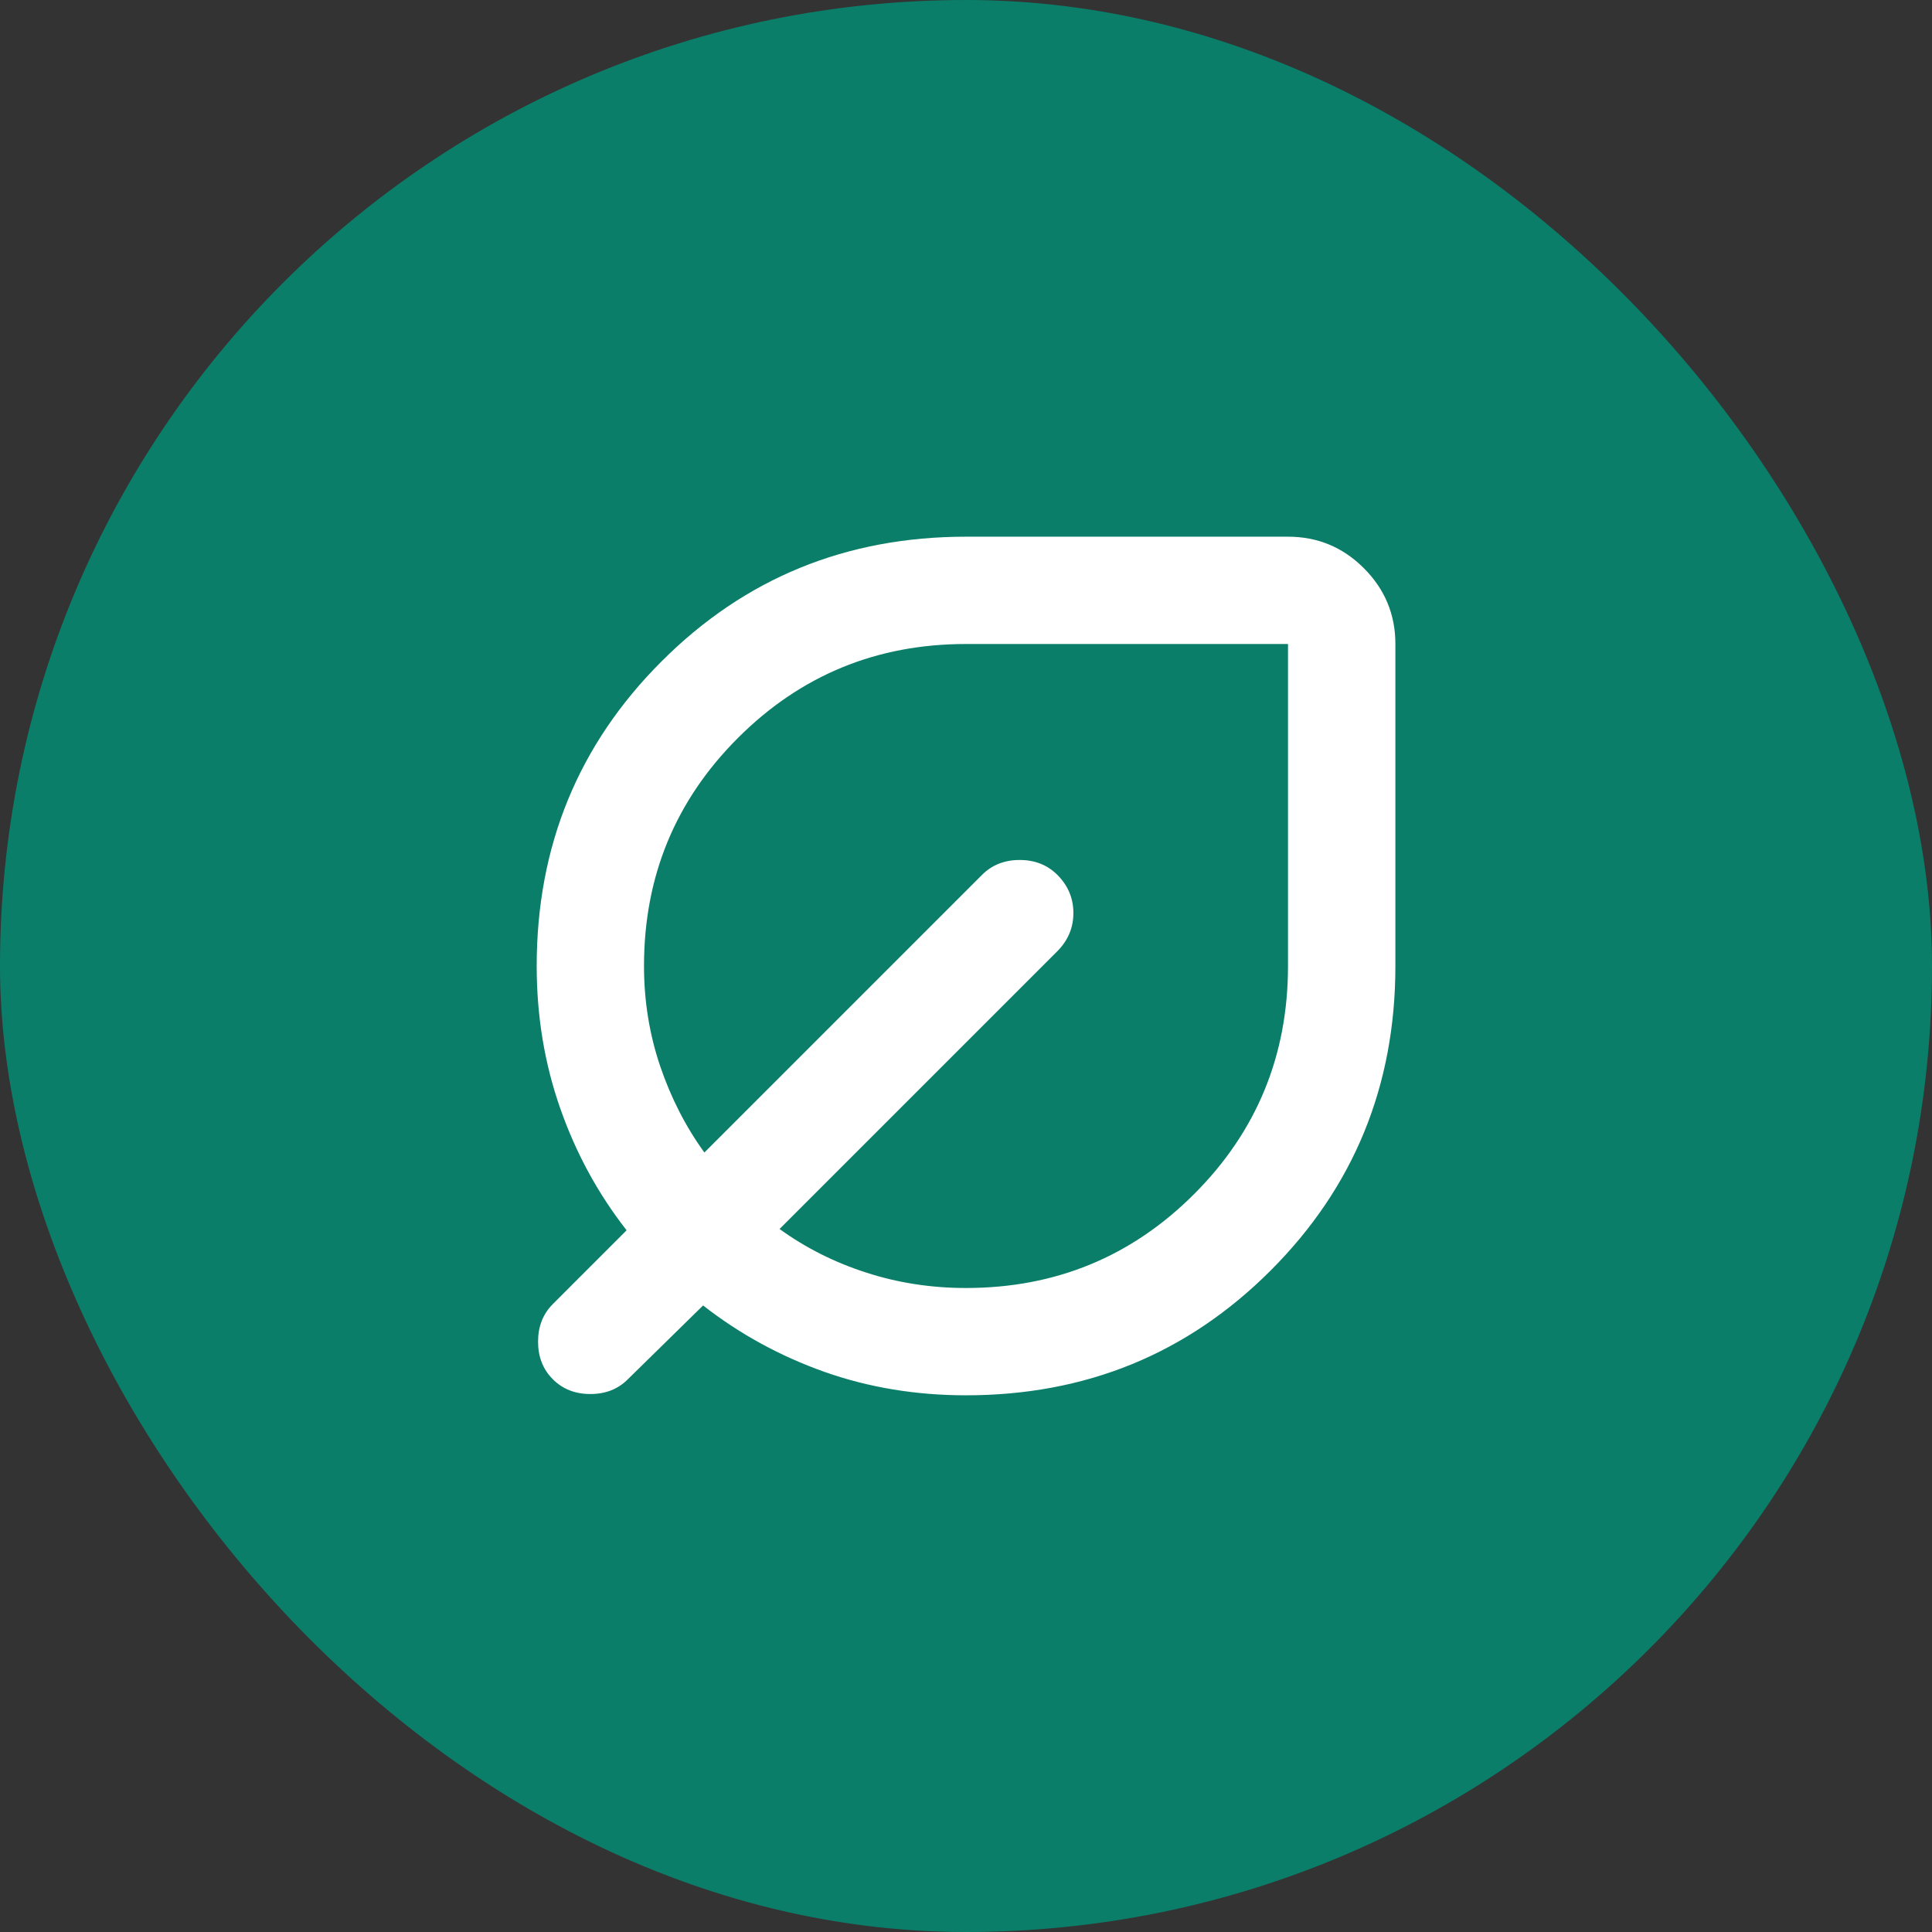
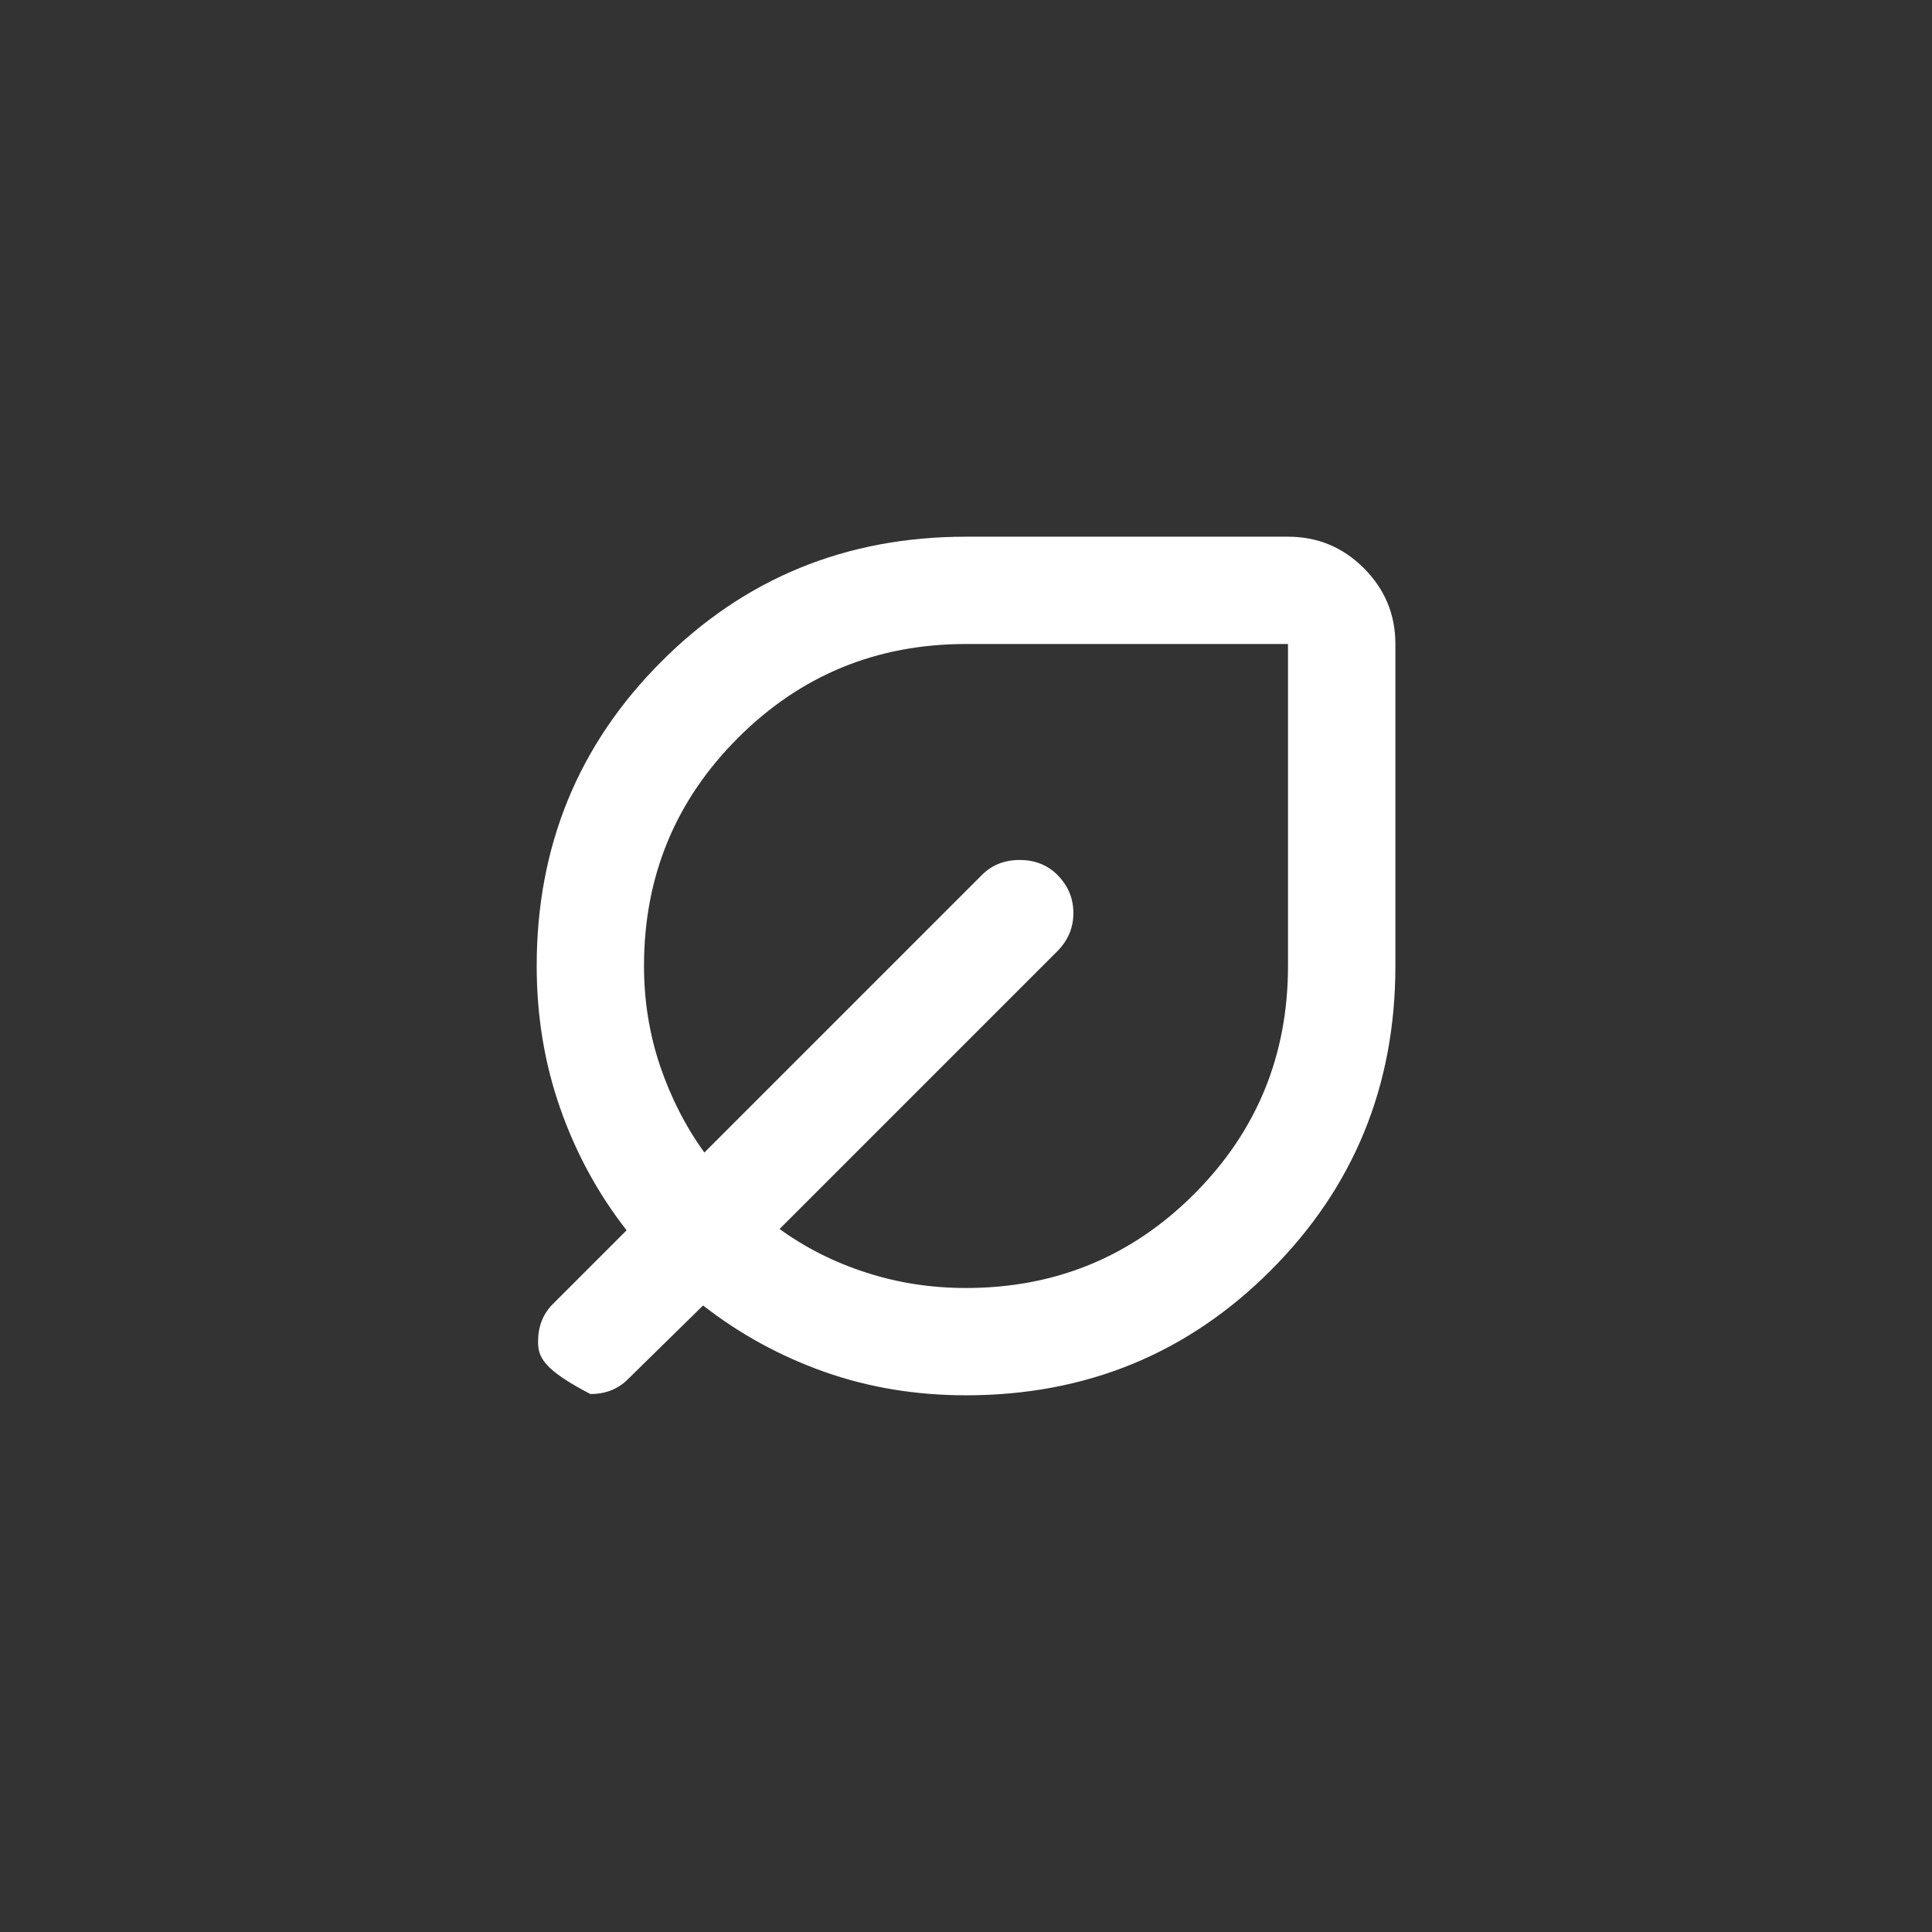
<svg xmlns="http://www.w3.org/2000/svg" width="24" height="24" viewBox="0 0 24 24" fill="none">
  <rect x="0" y="0" width="24" height="24" fill="#333333" stroke="none" />
-   <rect width="24" height="24" rx="12" fill="#0A7E69" />
-   <path d="M12 17.333C11.378 17.333 10.792 17.236 10.242 17.042C9.692 16.847 9.189 16.572 8.734 16.217L7.8 17.133C7.678 17.256 7.523 17.317 7.334 17.317C7.145 17.317 6.989 17.256 6.867 17.133C6.745 17.011 6.684 16.856 6.684 16.667C6.684 16.478 6.745 16.322 6.867 16.2L7.784 15.283C7.428 14.828 7.153 14.322 6.959 13.767C6.764 13.211 6.667 12.622 6.667 12C6.667 10.511 7.184 9.25 8.217 8.217C9.25 7.183 10.511 6.667 12 6.667H16C16.367 6.667 16.681 6.797 16.942 7.058C17.203 7.319 17.334 7.633 17.334 8V12C17.334 13.489 16.817 14.75 15.784 15.783C14.75 16.817 13.489 17.333 12 17.333ZM12 16C13.111 16 14.056 15.611 14.834 14.833C15.611 14.056 16 13.111 16 12V8H12C10.889 8 9.945 8.389 9.167 9.167C8.389 9.944 8 10.889 8 12C8 12.433 8.067 12.847 8.2 13.242C8.334 13.636 8.517 13.995 8.75 14.317L12.2 10.867C12.322 10.745 12.478 10.683 12.667 10.683C12.856 10.683 13.011 10.745 13.134 10.867C13.267 11 13.334 11.158 13.334 11.342C13.334 11.525 13.267 11.683 13.134 11.817L9.684 15.267C10.006 15.5 10.364 15.681 10.759 15.808C11.153 15.936 11.567 16 12 16Z" fill="white" />
+   <path d="M12 17.333C11.378 17.333 10.792 17.236 10.242 17.042C9.692 16.847 9.189 16.572 8.734 16.217L7.8 17.133C7.678 17.256 7.523 17.317 7.334 17.317C6.745 17.011 6.684 16.856 6.684 16.667C6.684 16.478 6.745 16.322 6.867 16.2L7.784 15.283C7.428 14.828 7.153 14.322 6.959 13.767C6.764 13.211 6.667 12.622 6.667 12C6.667 10.511 7.184 9.25 8.217 8.217C9.25 7.183 10.511 6.667 12 6.667H16C16.367 6.667 16.681 6.797 16.942 7.058C17.203 7.319 17.334 7.633 17.334 8V12C17.334 13.489 16.817 14.75 15.784 15.783C14.75 16.817 13.489 17.333 12 17.333ZM12 16C13.111 16 14.056 15.611 14.834 14.833C15.611 14.056 16 13.111 16 12V8H12C10.889 8 9.945 8.389 9.167 9.167C8.389 9.944 8 10.889 8 12C8 12.433 8.067 12.847 8.2 13.242C8.334 13.636 8.517 13.995 8.75 14.317L12.2 10.867C12.322 10.745 12.478 10.683 12.667 10.683C12.856 10.683 13.011 10.745 13.134 10.867C13.267 11 13.334 11.158 13.334 11.342C13.334 11.525 13.267 11.683 13.134 11.817L9.684 15.267C10.006 15.5 10.364 15.681 10.759 15.808C11.153 15.936 11.567 16 12 16Z" fill="white" />
</svg>